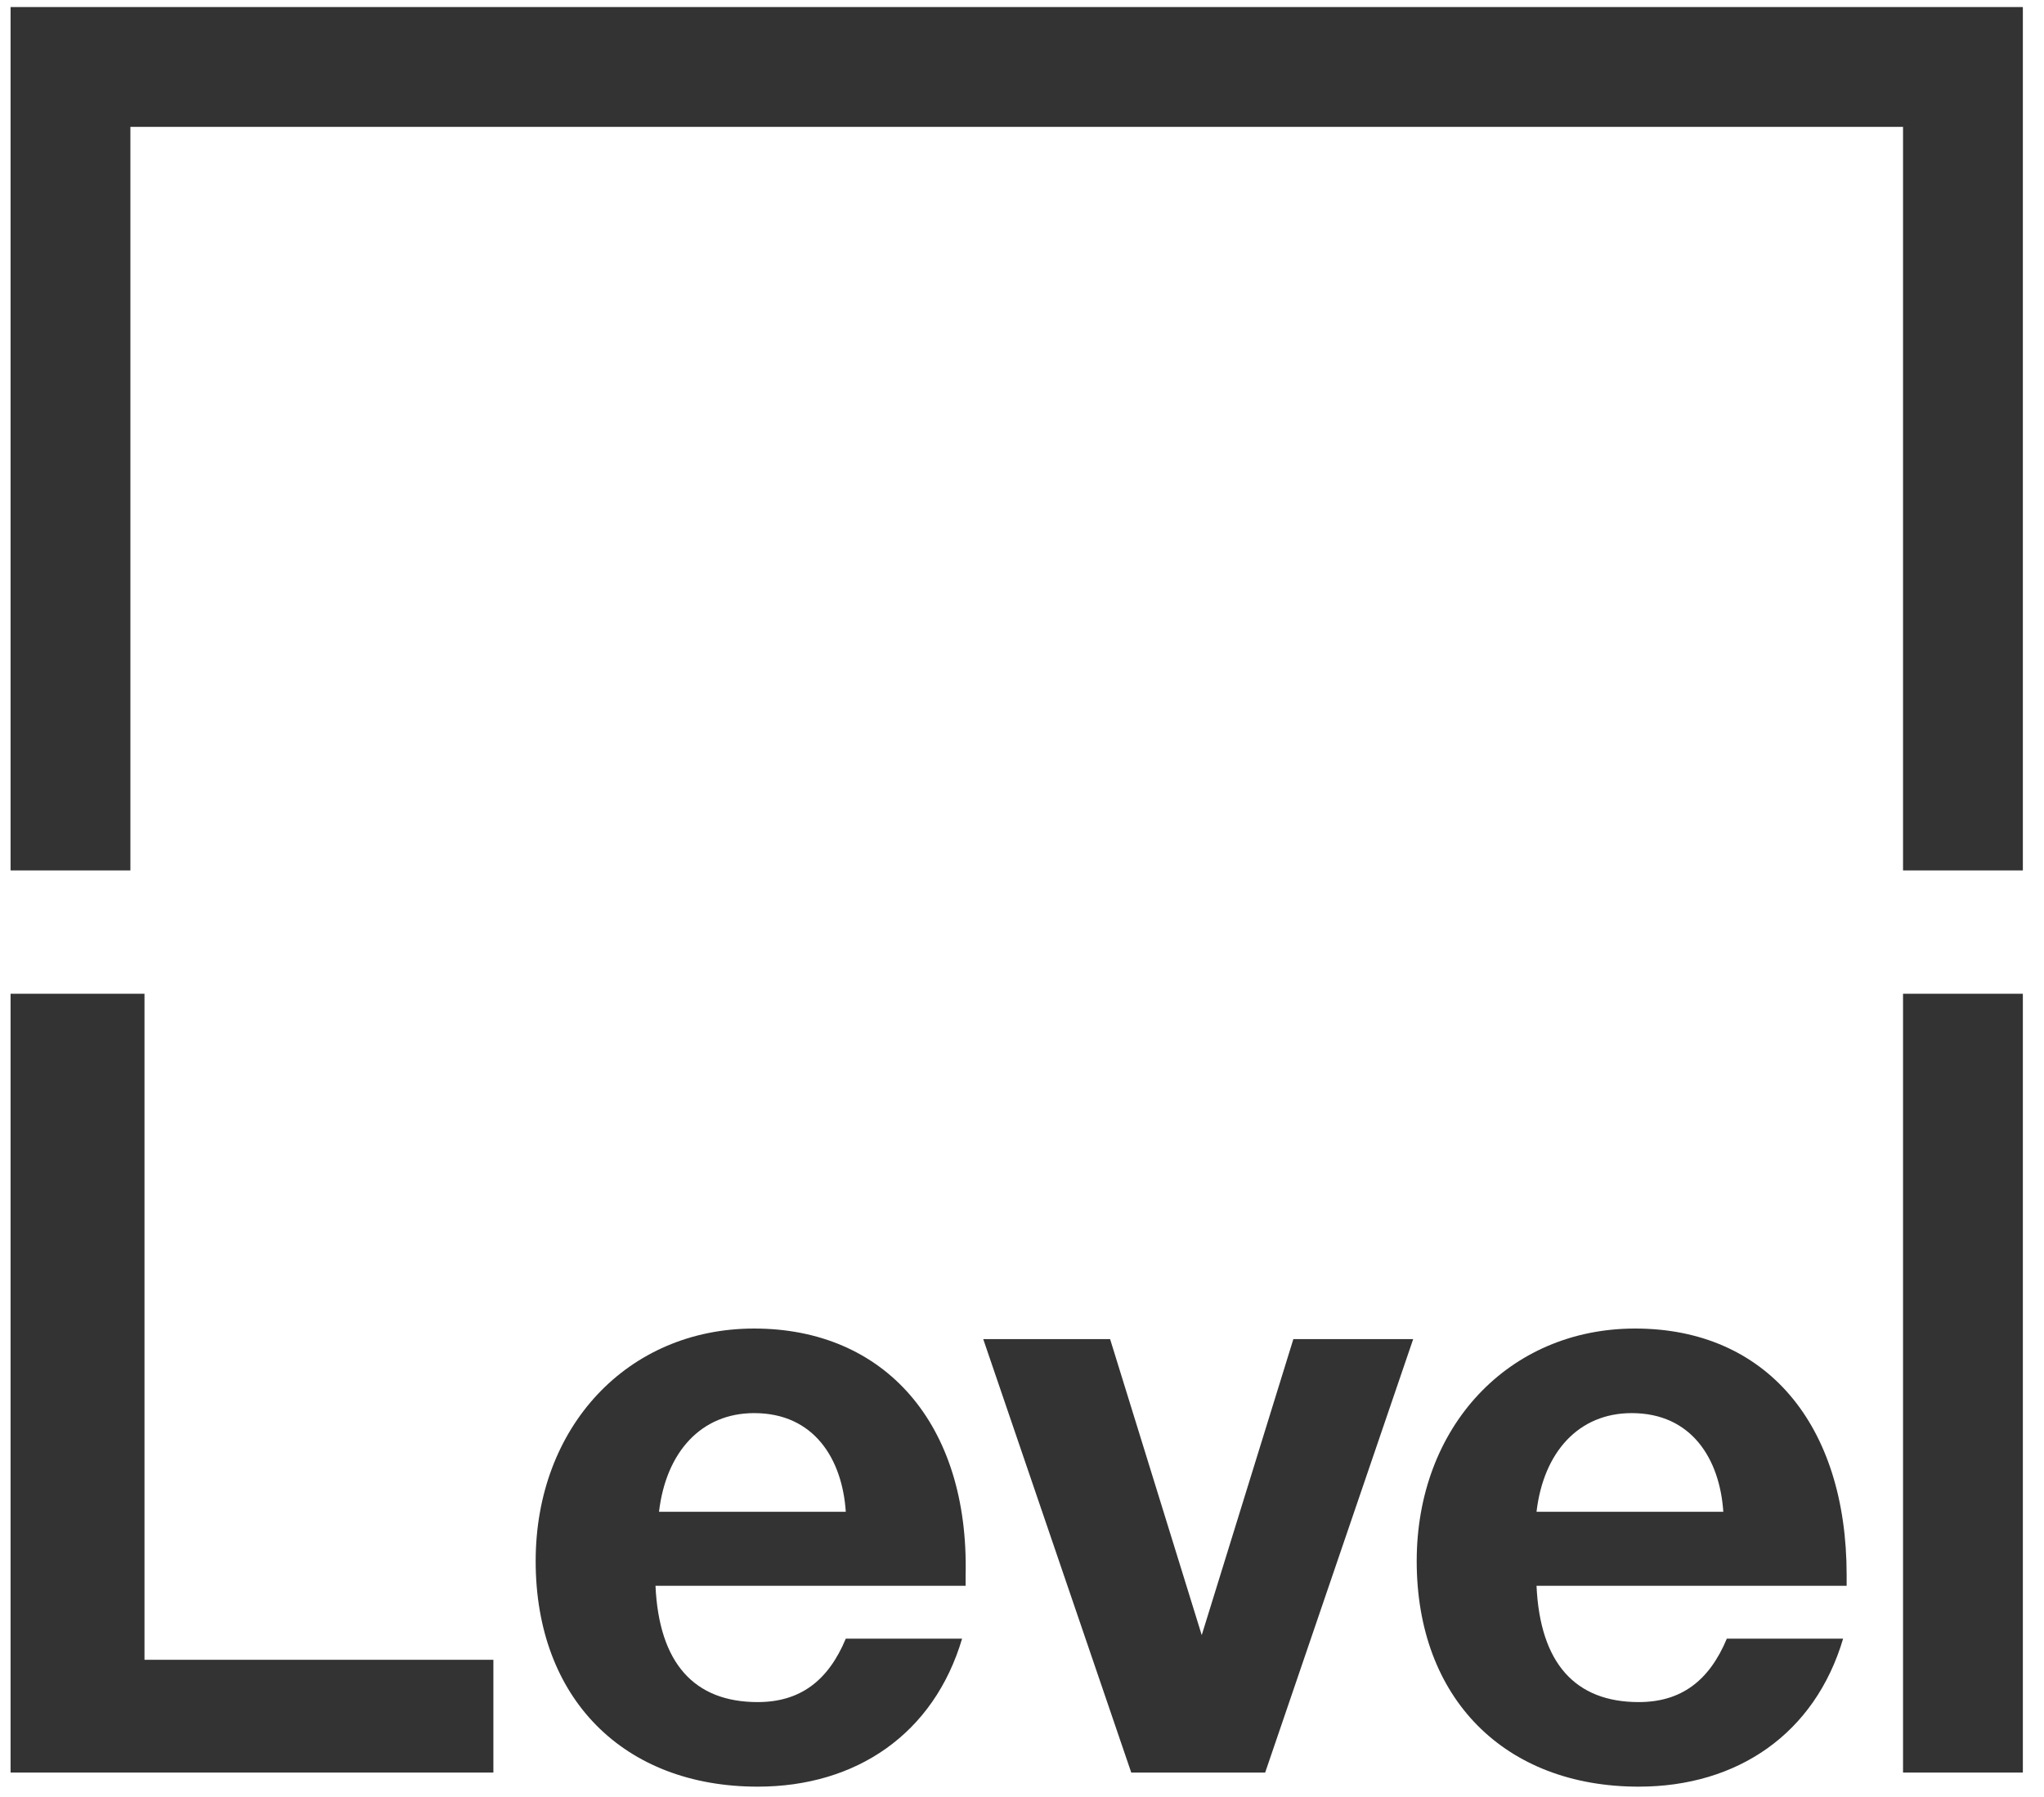
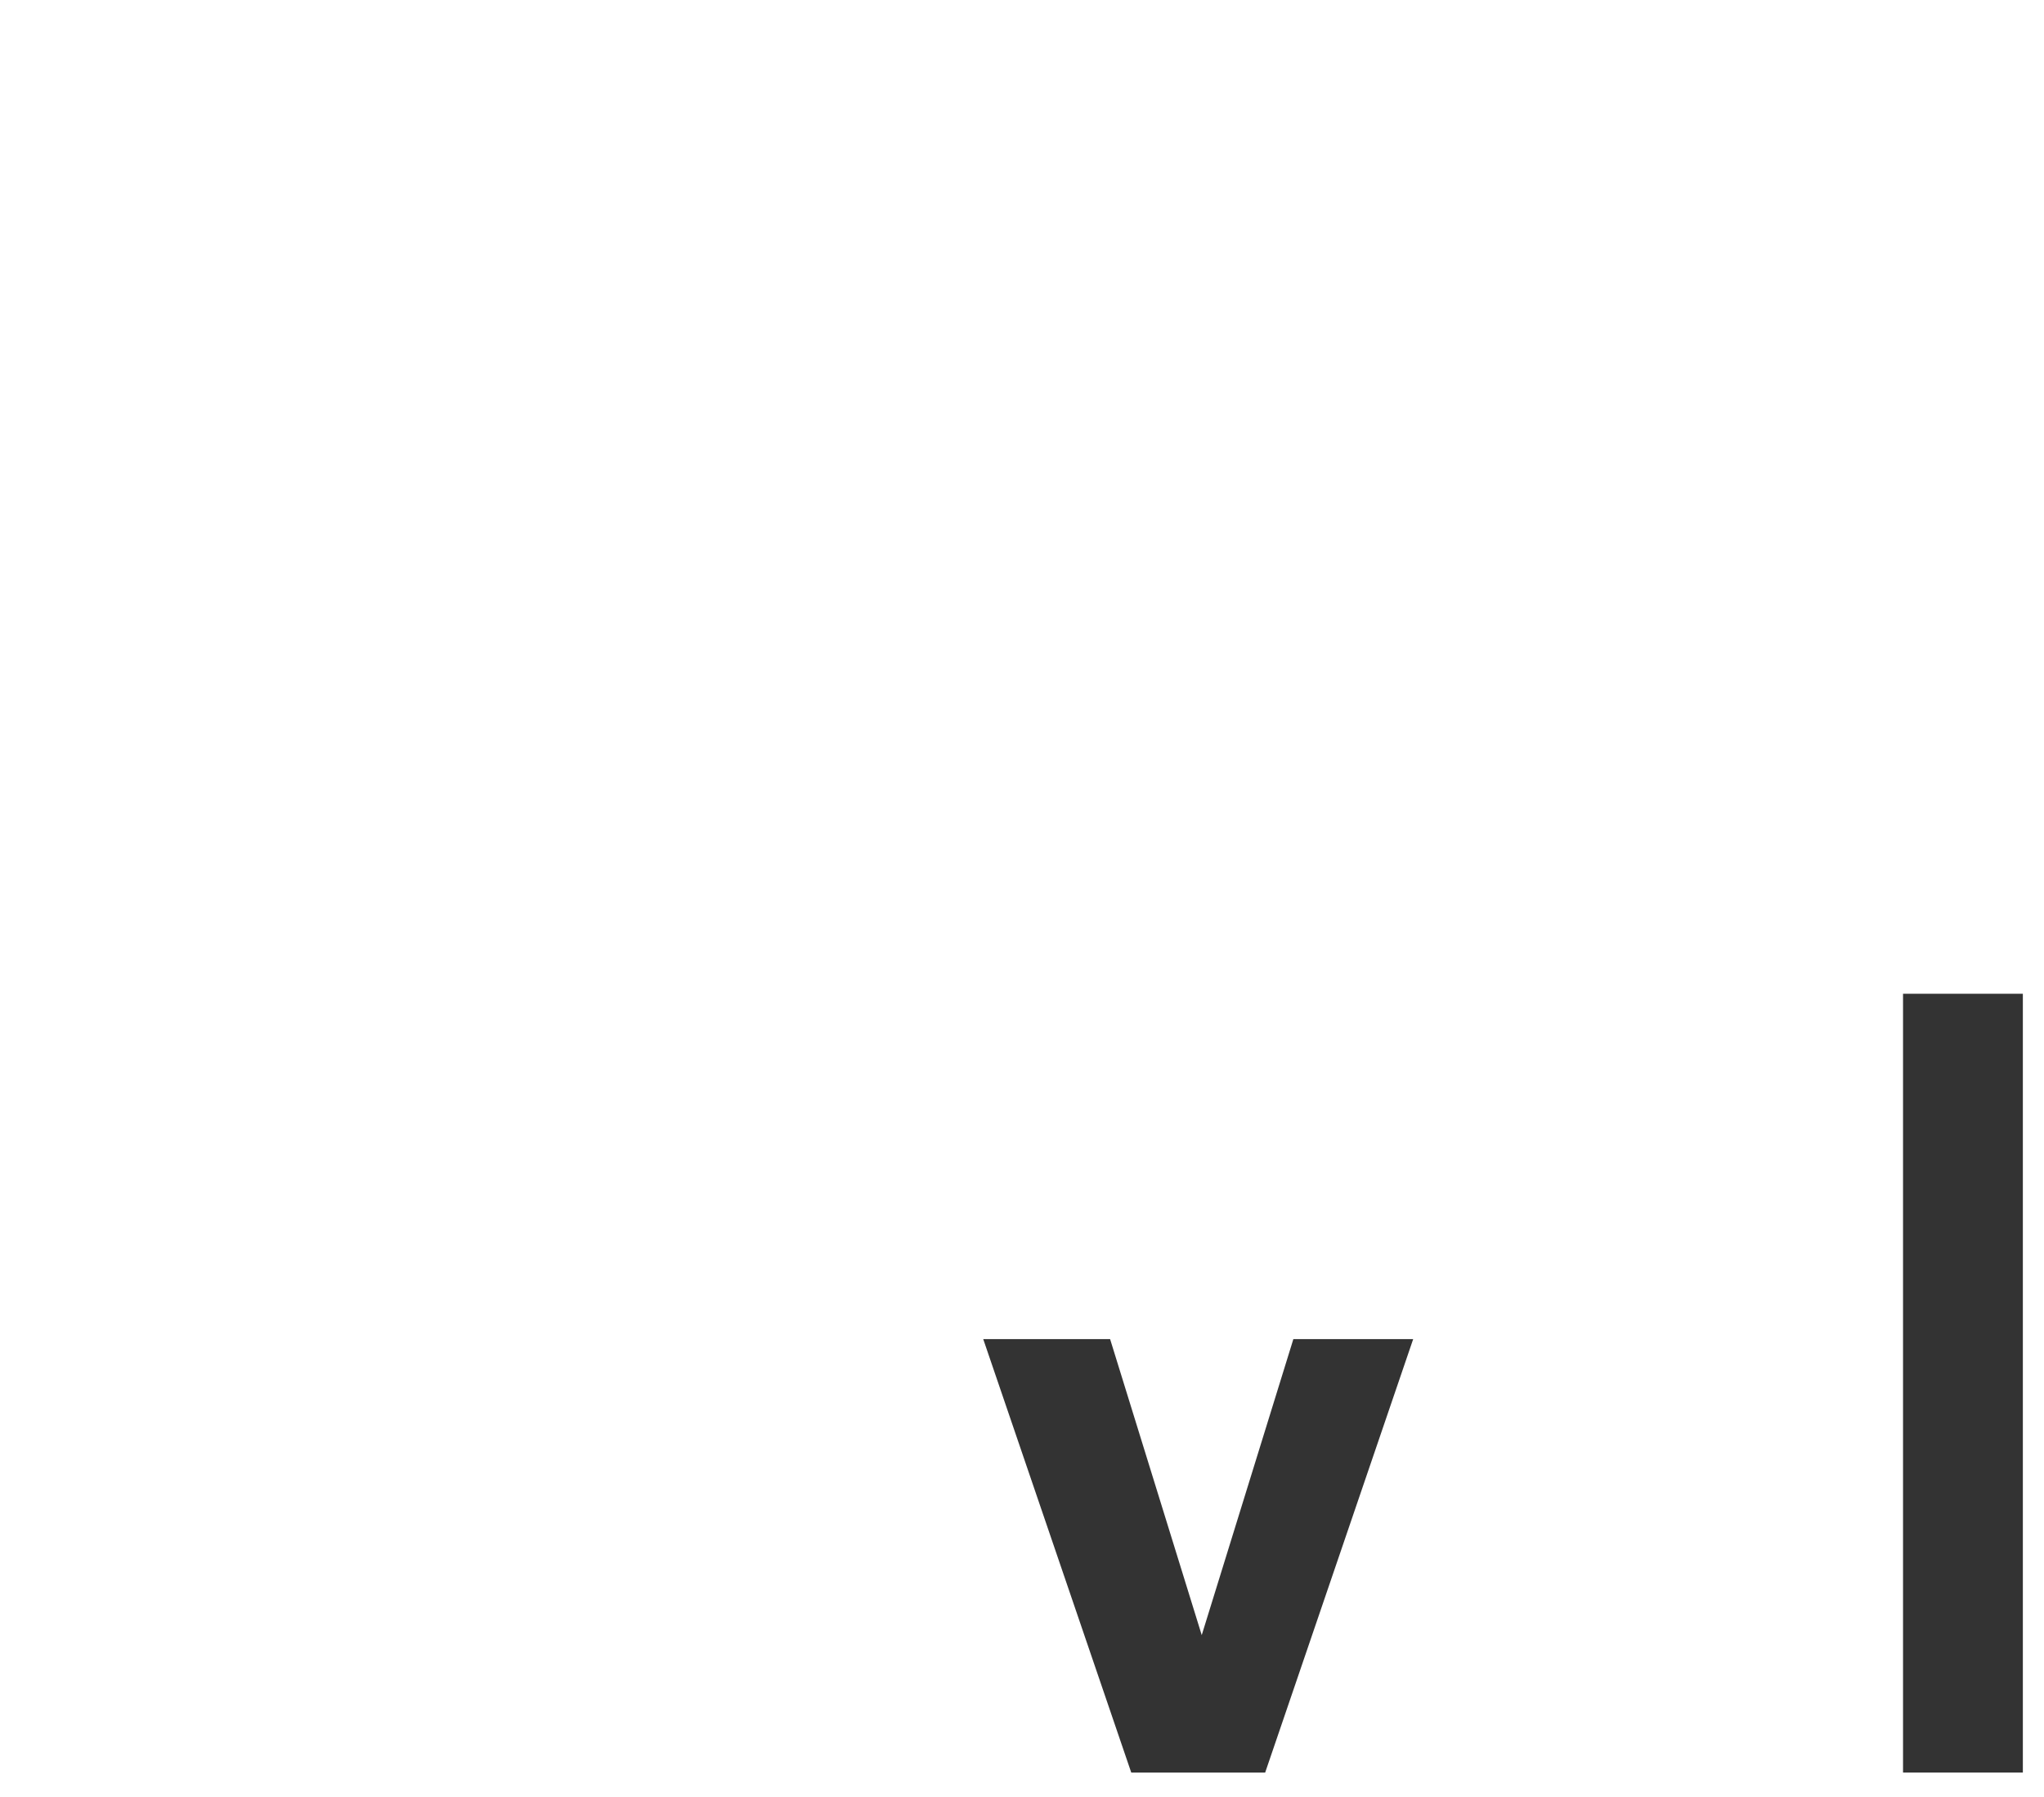
<svg xmlns="http://www.w3.org/2000/svg" width="58" height="51" viewBox="0 0 58 51" fill="none">
-   <path d="M4.1 28.2H0.3V50.3H14V47.1H4.1V28.2Z" fill="#333333" />
-   <path d="M21.4 37.7C17.8 37.7 15.2 40.5 15.2 44.3C15.2 48.2 17.7 50.7 21.5 50.7C24.3 50.7 26.5 49.2 27.3 46.5H24C23.5 47.7 22.7 48.3 21.5 48.3C19.7 48.3 18.7 47.2 18.6 45H27.4V44.7C27.5 40.4 25.1 37.7 21.4 37.7ZM18.7 42.9C18.9 41.2 19.9 40.1 21.4 40.1C23.1 40.1 23.9 41.4 24 42.9H18.7Z" fill="#333333" />
-   <path d="M34.1 46.4L31.5 38H27.9L32.1 50.3H35.9L40.1 38H36.7L34.1 46.4Z" fill="#333333" />
-   <path d="M46.4 37.7C42.8 37.7 40.2 40.5 40.2 44.3C40.2 48.2 42.7 50.7 46.5 50.7C49.3 50.7 51.5 49.2 52.3 46.5H49C48.5 47.7 47.7 48.3 46.5 48.3C44.7 48.3 43.7 47.2 43.6 45H52.4V44.7C52.4 40.4 50.1 37.7 46.4 37.7ZM43.6 42.9C43.8 41.2 44.8 40.1 46.3 40.1C48 40.1 48.8 41.4 48.9 42.9H43.6Z" fill="#333333" />
+   <path d="M34.1 46.4L31.5 38H27.9L32.1 50.3H35.9L40.1 38H36.7L34.1 46.4" fill="#333333" />
  <path d="M57.4 28.2H54V50.3H57.4V28.2Z" fill="#333333" />
-   <path d="M57.4 0.2H0.3V3.6V24.7H3.7V3.6H54V24.7H57.4V3.6V0.2Z" fill="#333333" />
</svg>